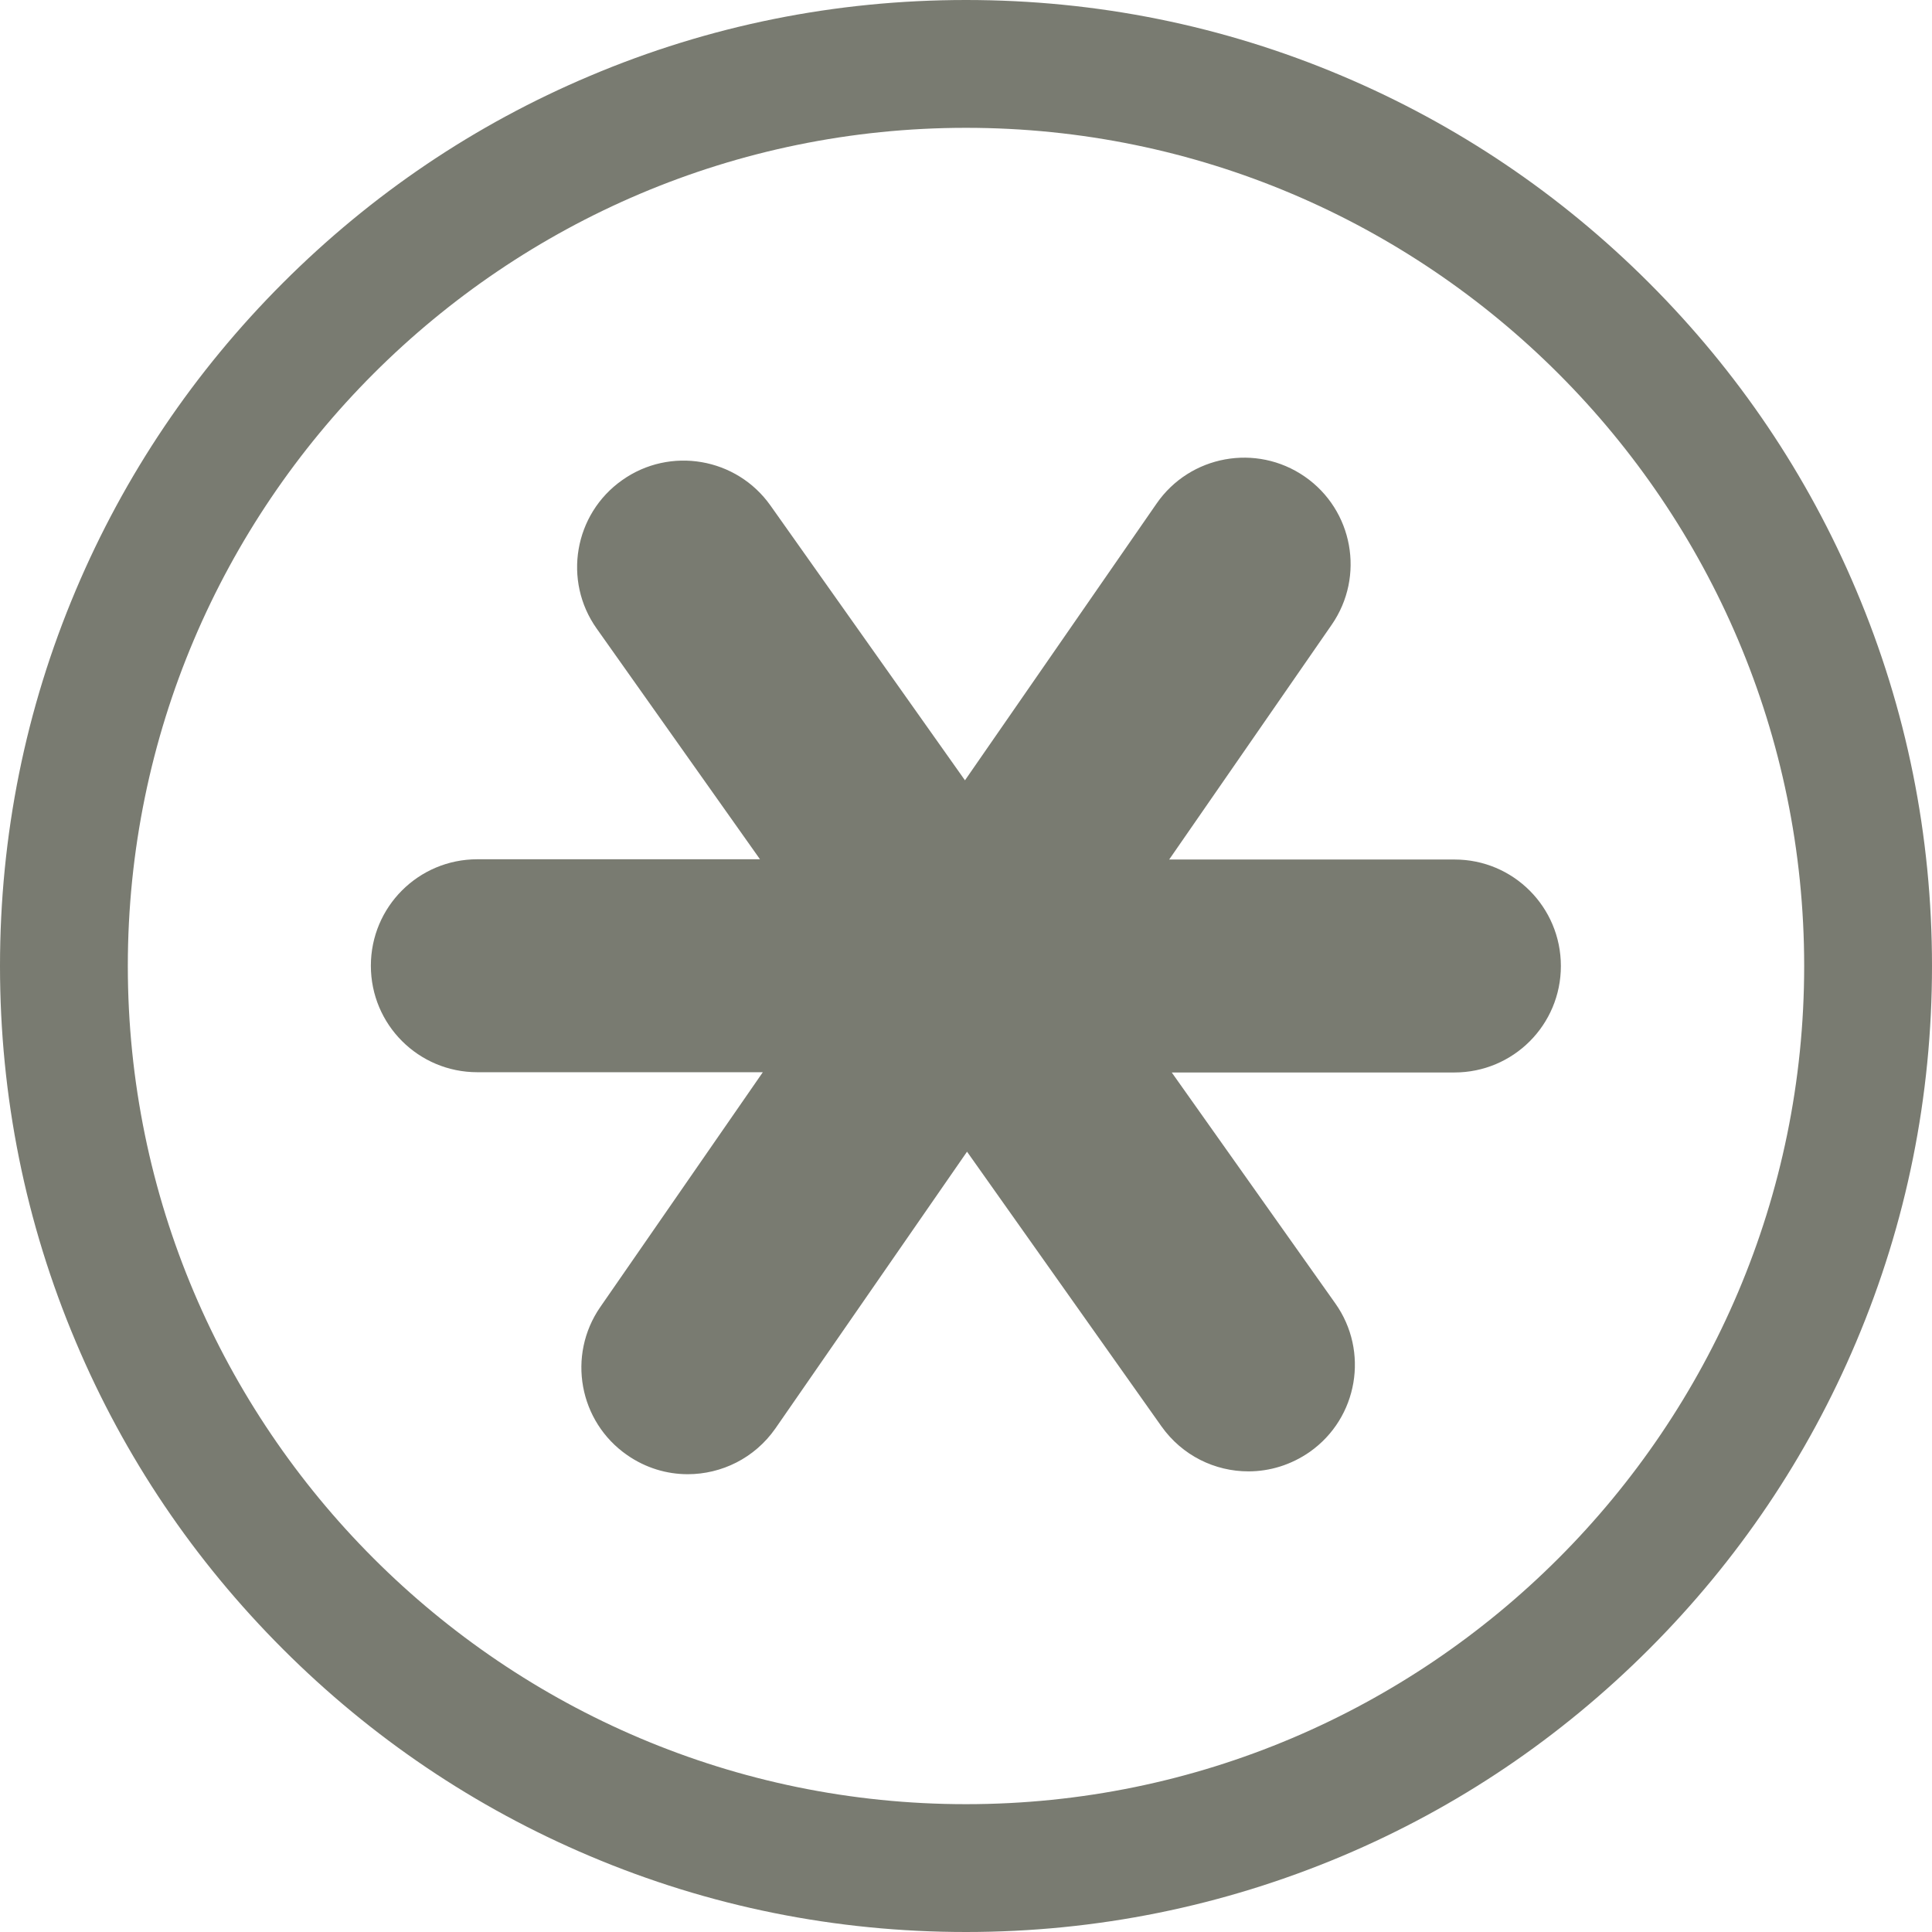
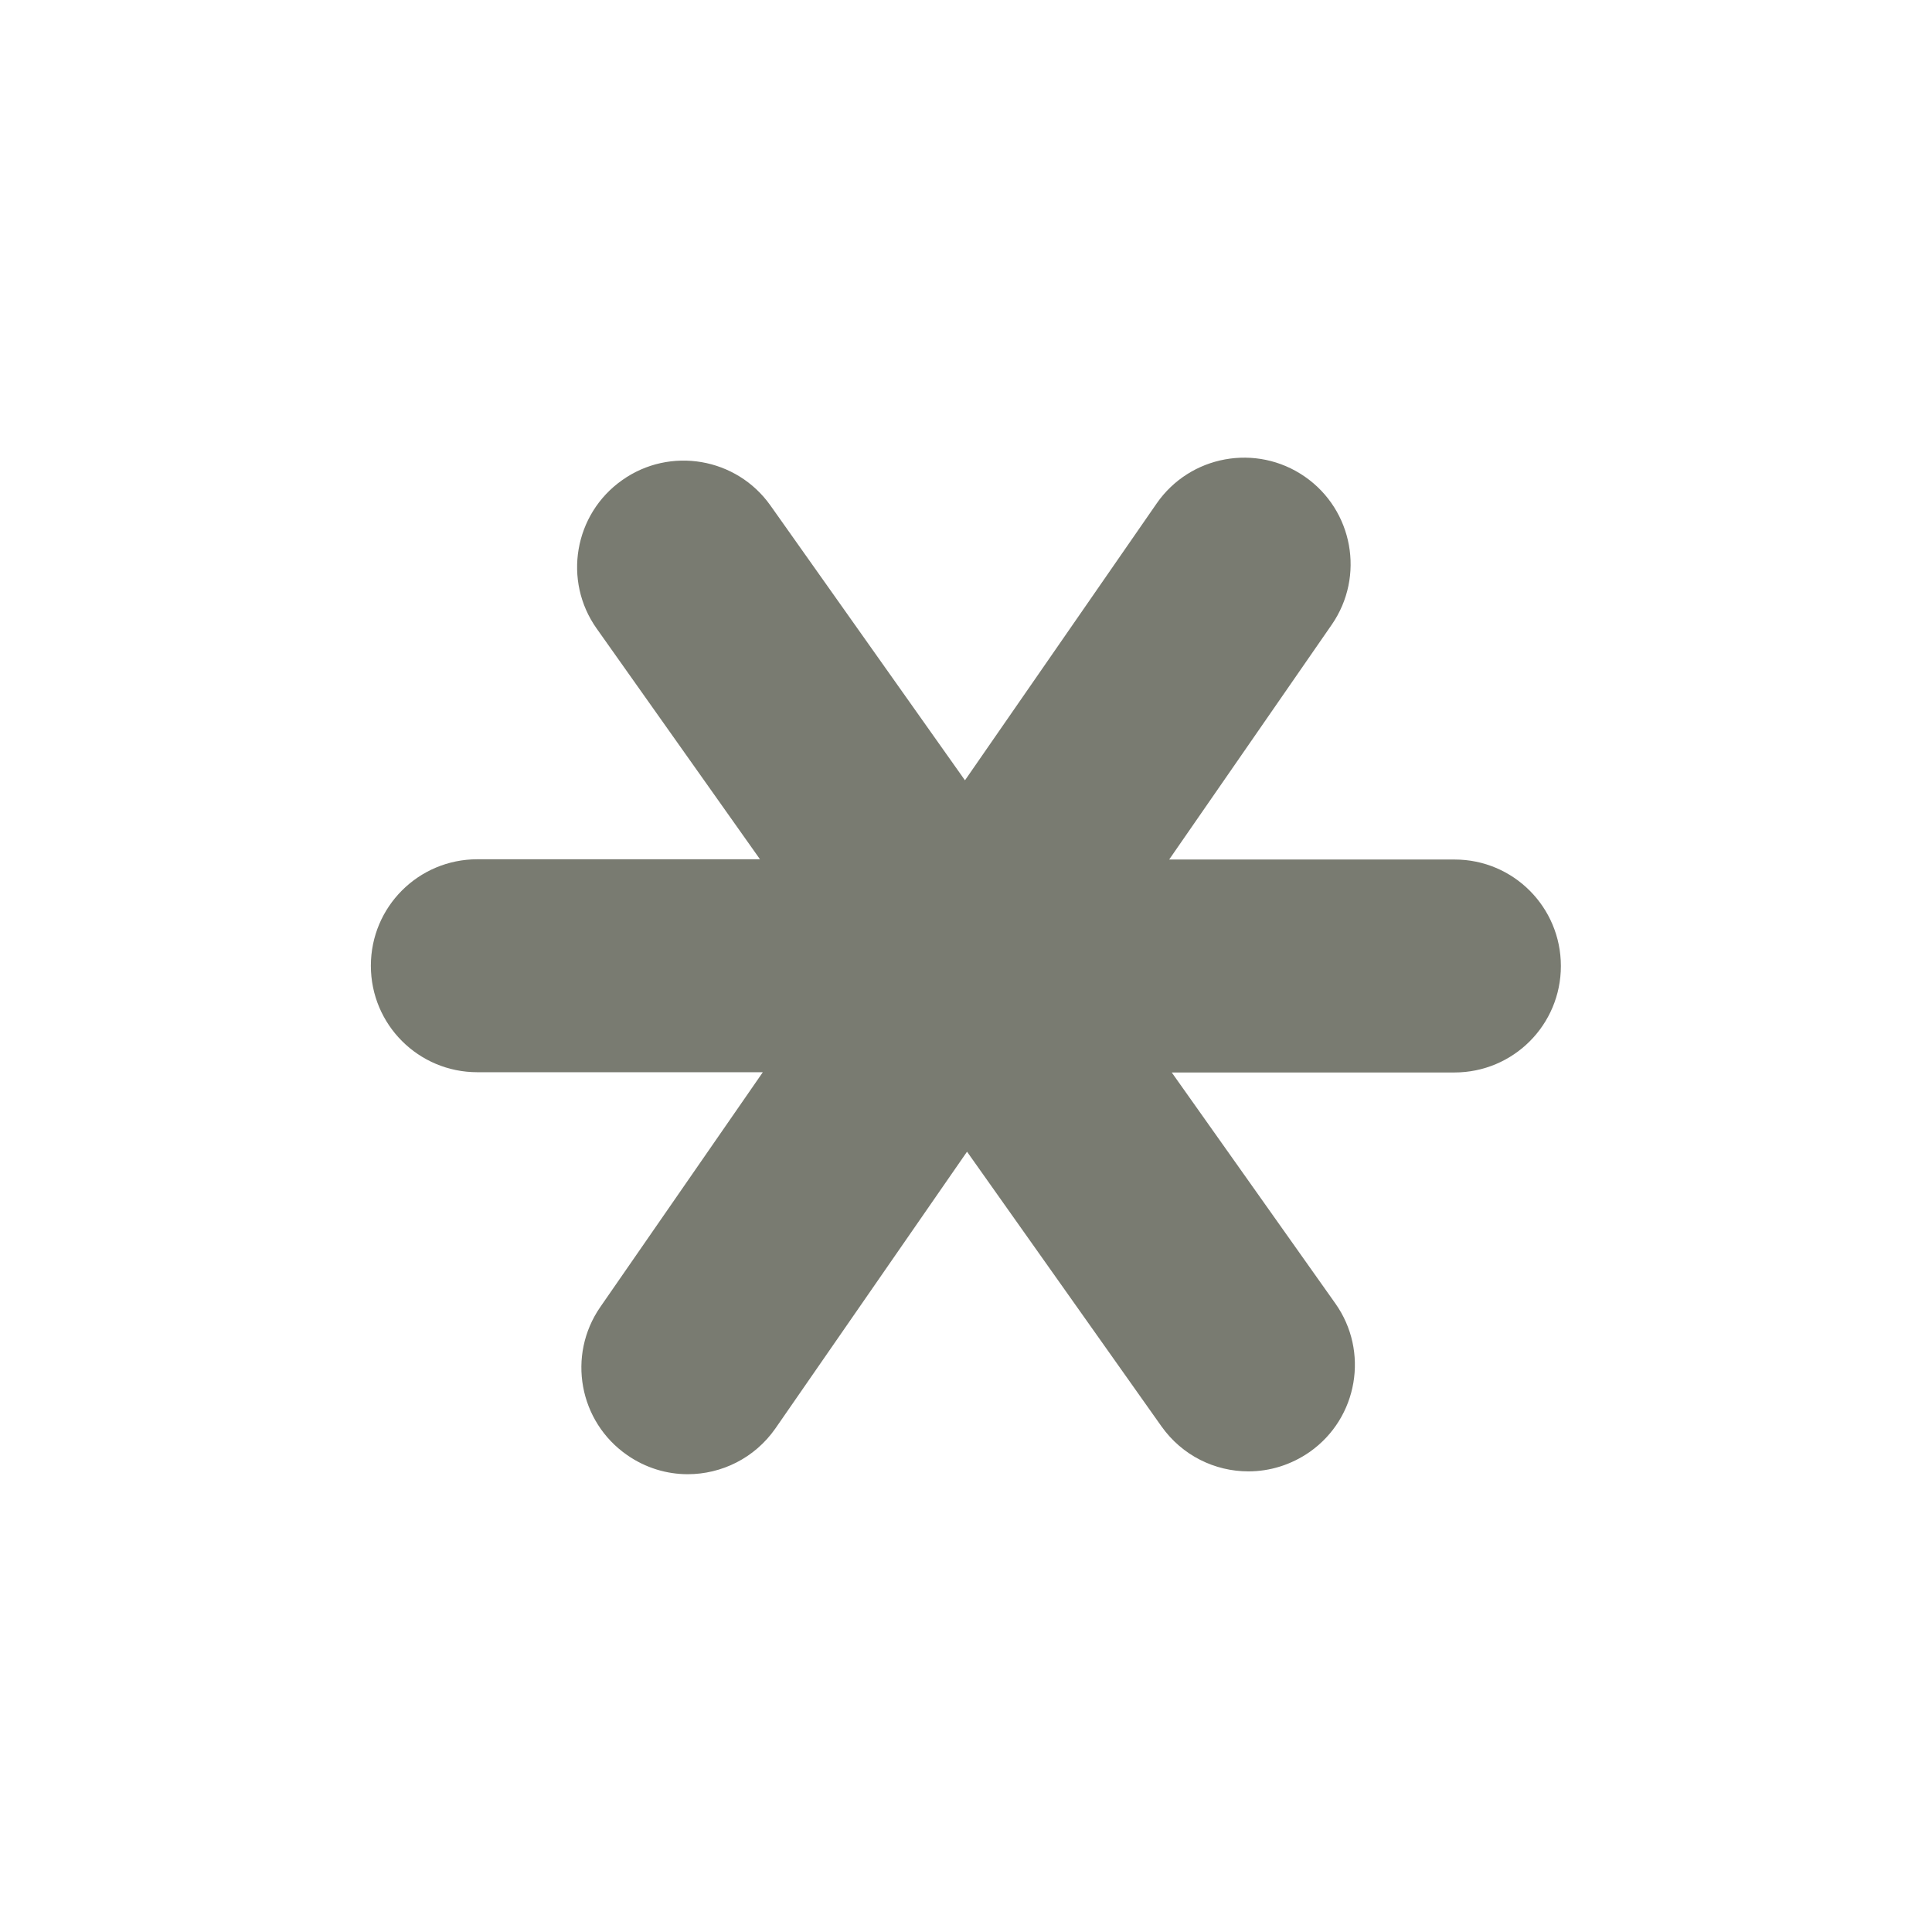
<svg xmlns="http://www.w3.org/2000/svg" fill="#797b71" height="751.2" preserveAspectRatio="xMidYMid meet" version="1" viewBox="0.0 0.0 751.2 751.2" width="751.2" zoomAndPan="magnify">
  <g id="change1_1">
    <path d="M565.6,334.2h-111l63.2-91.3c13-18.8,8.3-44.6-10.5-57.6c-18.8-13-44.6-8.3-57.6,10.5l-74.5,107.6l-75.6-106.8 c-13.2-18.7-39.1-23.1-57.7-9.9c-18.7,13.2-23.1,39.1-9.9,57.7l63.5,89.7H185.6c-22.9,0-41.4,18.5-41.4,41.4s18.5,41.4,41.4,41.4 h111l-63.2,91.3c-13,18.8-8.3,44.6,10.5,57.6c7.2,5,15.4,7.4,23.5,7.4c13.1,0,26-6.2,34.1-17.8L376,447.8l75.6,106.8 c8.1,11.4,20.8,17.5,33.8,17.5c8.3,0,16.6-2.5,23.9-7.6c18.7-13.2,23.1-39.1,9.9-57.7L455.6,417h109.9c22.9,0,41.4-18.5,41.4-41.4 S588.4,334.2,565.6,334.2z" />
  </g>
  <g id="change1_2">
-     <path d="M375.6,751.2c-50.7,0-99.9-9.9-146.2-29.5c-44.7-18.9-84.9-46-119.4-80.5c-34.5-34.5-61.6-74.6-80.5-119.4 C9.9,475.5,0,426.3,0,375.6s9.9-99.9,29.5-146.2c18.9-44.7,46-84.9,80.5-119.4c34.5-34.5,74.6-61.6,119.4-80.5 C275.7,9.9,324.9,0,375.6,0s99.9,9.9,146.2,29.5c44.7,18.9,84.9,46,119.4,80.5c34.5,34.5,61.6,74.6,80.5,119.4 c19.6,46.3,29.5,95.5,29.5,146.2s-9.9,99.9-29.5,146.2c-18.9,44.7-46,84.9-80.5,119.4c-34.5,34.5-74.6,61.6-119.4,80.5 C475.5,741.2,426.3,751.2,375.6,751.2z M375.6,49.7c-179.7,0-325.9,146.2-325.9,325.9c0,179.7,146.2,325.9,325.9,325.9 s325.9-146.2,325.9-325.9C701.5,195.9,555.3,49.7,375.6,49.7z" />
-   </g>
+     </g>
</svg>